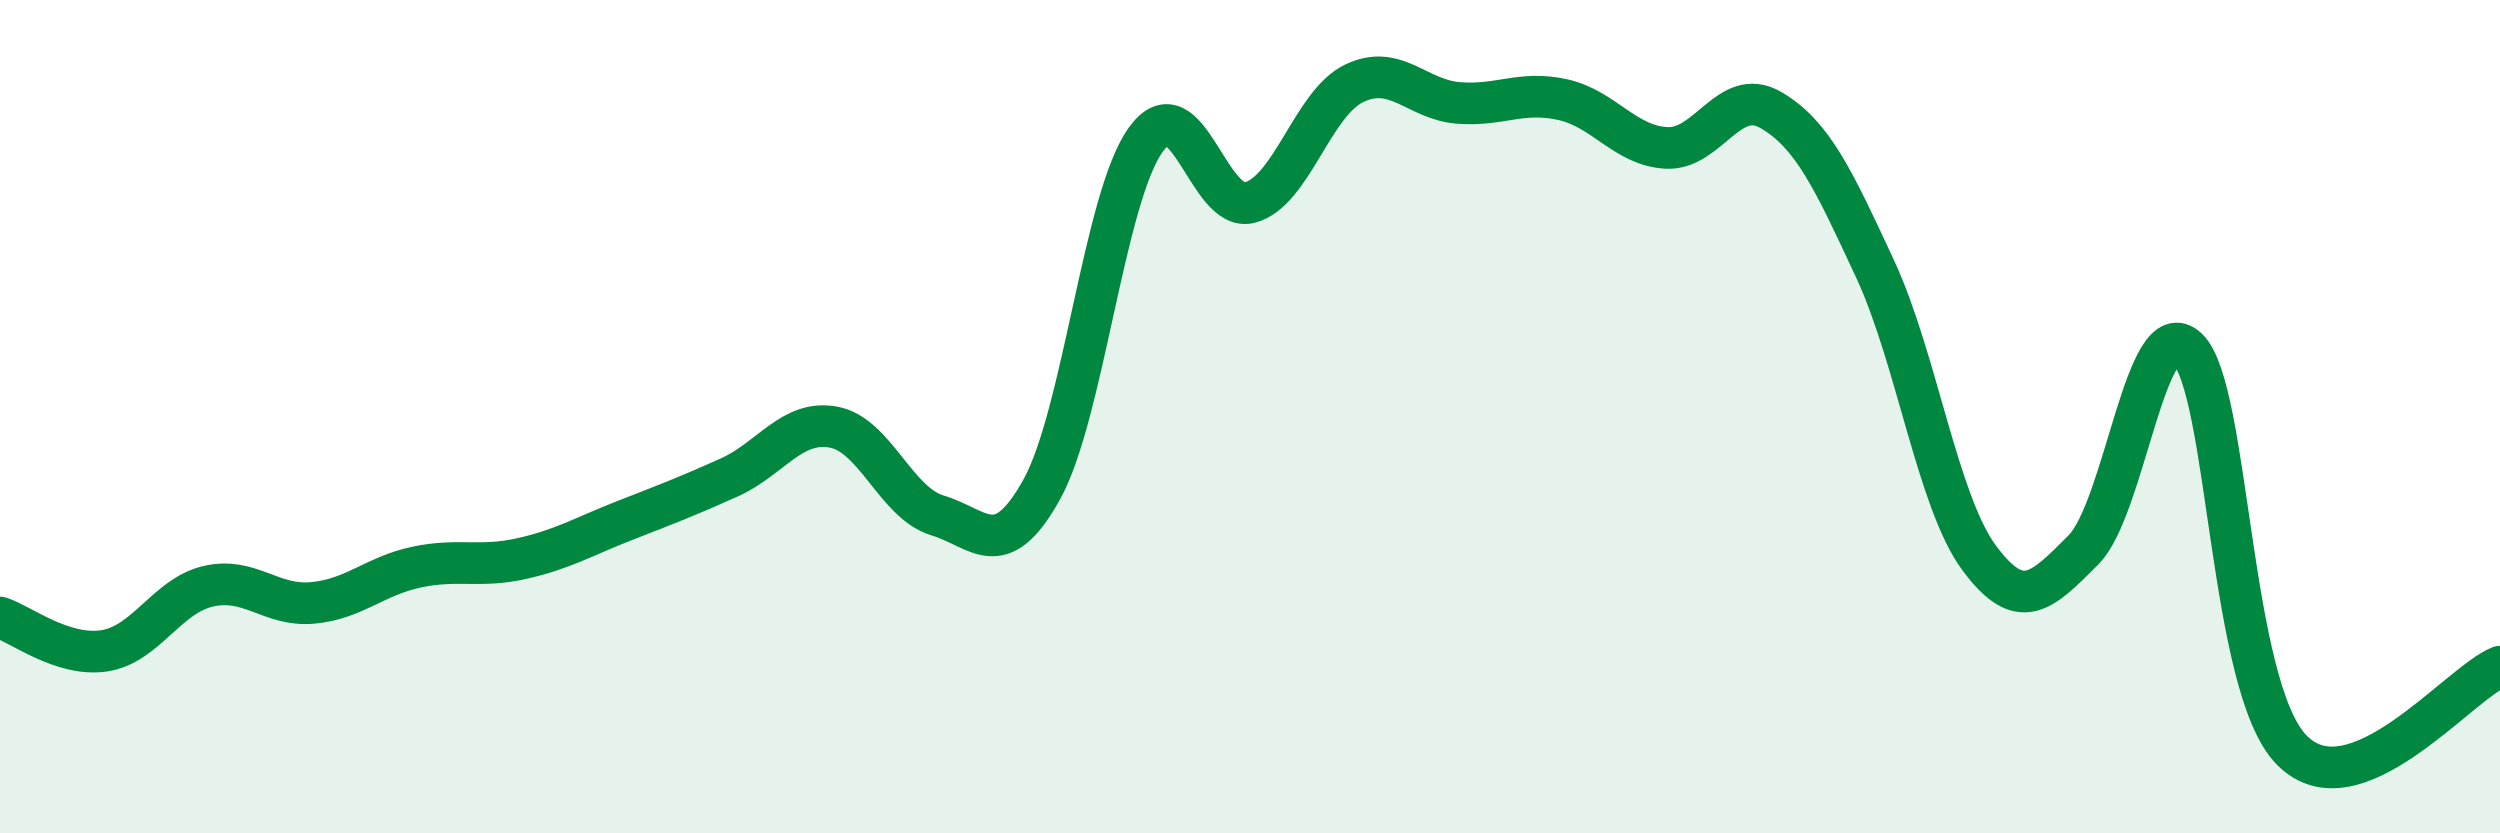
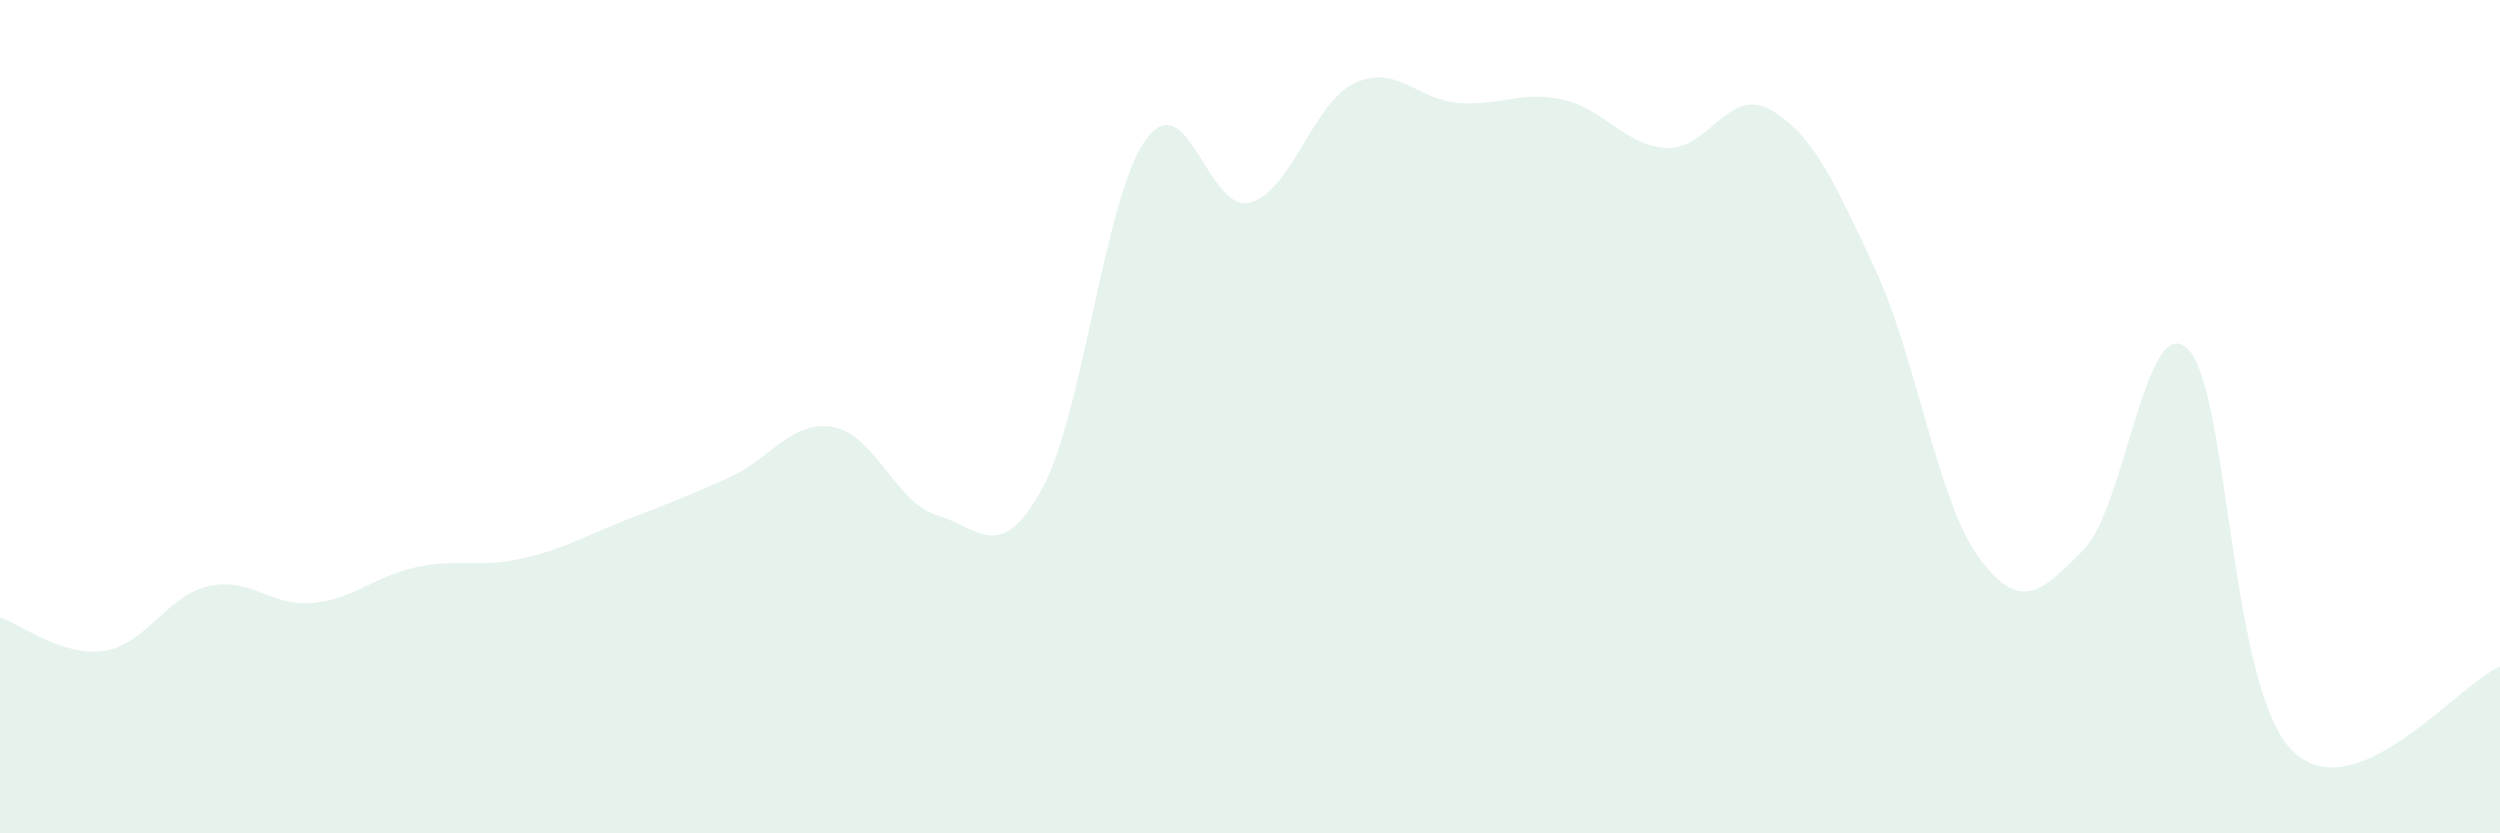
<svg xmlns="http://www.w3.org/2000/svg" width="60" height="20" viewBox="0 0 60 20">
  <path d="M 0,14.82 C 0.5,14.98 1.5,15.77 2.5,15.62 C 3.5,15.47 4,14.3 5,14.07 C 6,13.84 6.5,14.56 7.5,14.47 C 8.5,14.38 9,13.82 10,13.61 C 11,13.4 11.5,13.63 12.5,13.41 C 13.5,13.19 14,12.88 15,12.49 C 16,12.1 16.5,11.91 17.5,11.46 C 18.5,11.01 19,10.07 20,10.25 C 21,10.43 21.5,12.07 22.5,12.37 C 23.5,12.67 24,13.55 25,11.75 C 26,9.95 26.5,4.73 27.5,3.35 C 28.5,1.97 29,5.13 30,4.86 C 31,4.59 31.5,2.48 32.5,2 C 33.5,1.52 34,2.39 35,2.47 C 36,2.55 36.5,2.17 37.5,2.39 C 38.5,2.61 39,3.5 40,3.55 C 41,3.6 41.5,2.06 42.5,2.64 C 43.5,3.22 44,4.3 45,6.45 C 46,8.6 46.5,12.04 47.5,13.39 C 48.5,14.74 49,14.2 50,13.2 C 51,12.2 51.5,7.41 52.5,8.37 C 53.5,9.33 53.5,16.47 55,18 C 56.5,19.53 59,16.4 60,16L60 20L0 20Z" fill="#008740" opacity="0.1" stroke-linecap="round" stroke-linejoin="round" />
-   <path d="M 0,14.82 C 0.5,14.98 1.5,15.77 2.5,15.62 C 3.5,15.47 4,14.3 5,14.07 C 6,13.84 6.5,14.56 7.5,14.47 C 8.5,14.38 9,13.82 10,13.61 C 11,13.4 11.5,13.63 12.5,13.41 C 13.5,13.19 14,12.88 15,12.49 C 16,12.1 16.5,11.91 17.5,11.46 C 18.5,11.01 19,10.07 20,10.25 C 21,10.43 21.5,12.07 22.5,12.37 C 23.5,12.67 24,13.55 25,11.75 C 26,9.95 26.5,4.73 27.5,3.35 C 28.5,1.97 29,5.13 30,4.86 C 31,4.59 31.5,2.48 32.5,2 C 33.5,1.52 34,2.39 35,2.47 C 36,2.55 36.5,2.17 37.5,2.39 C 38.5,2.61 39,3.5 40,3.55 C 41,3.6 41.5,2.06 42.5,2.64 C 43.5,3.22 44,4.3 45,6.45 C 46,8.6 46.5,12.04 47.5,13.39 C 48.5,14.74 49,14.2 50,13.2 C 51,12.2 51.5,7.41 52.5,8.37 C 53.5,9.33 53.5,16.47 55,18 C 56.5,19.53 59,16.4 60,16" stroke="#008740" stroke-width="1" fill="none" stroke-linecap="round" stroke-linejoin="round" />
</svg>